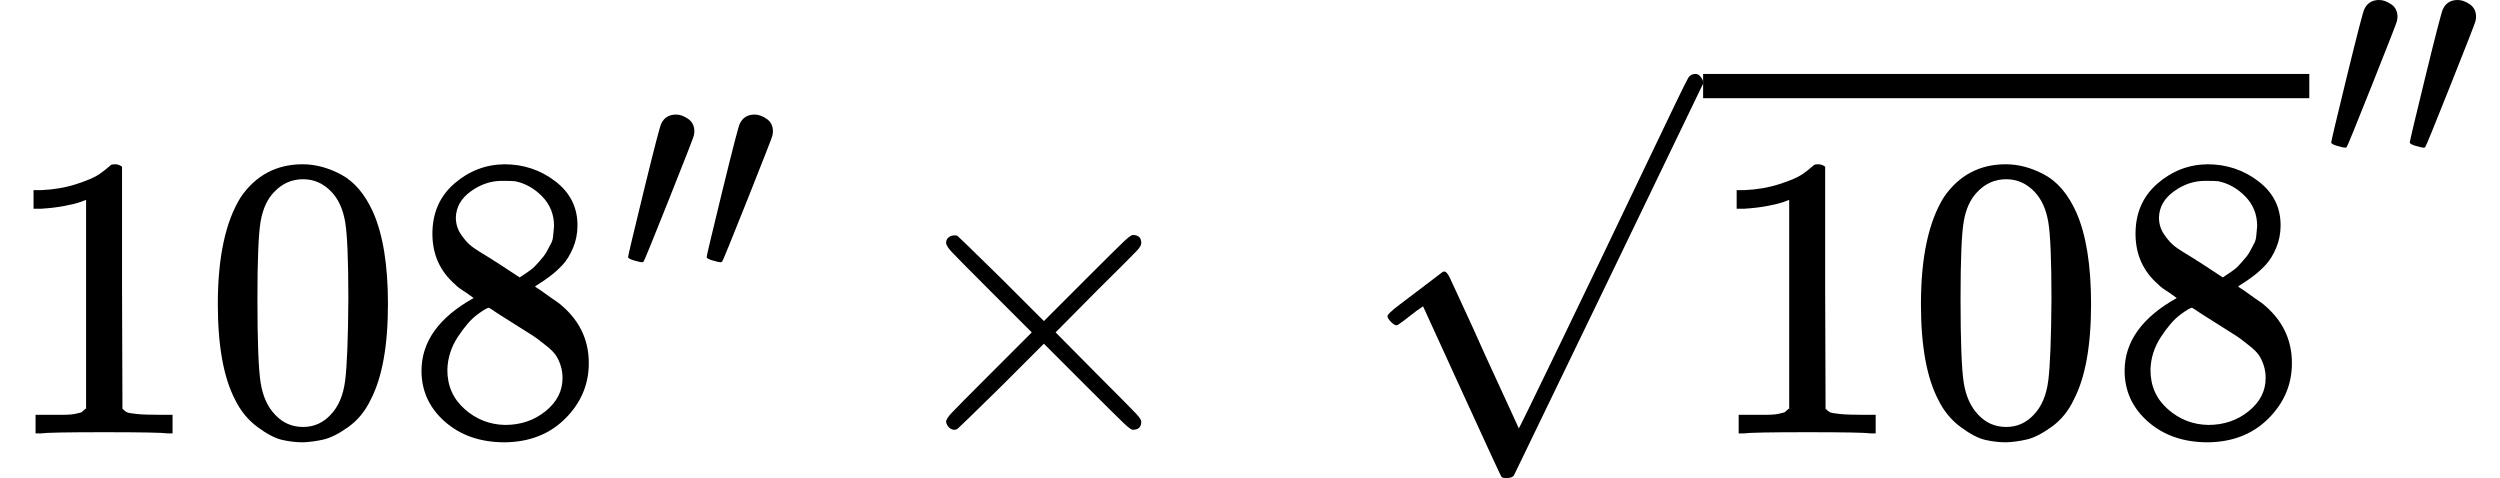
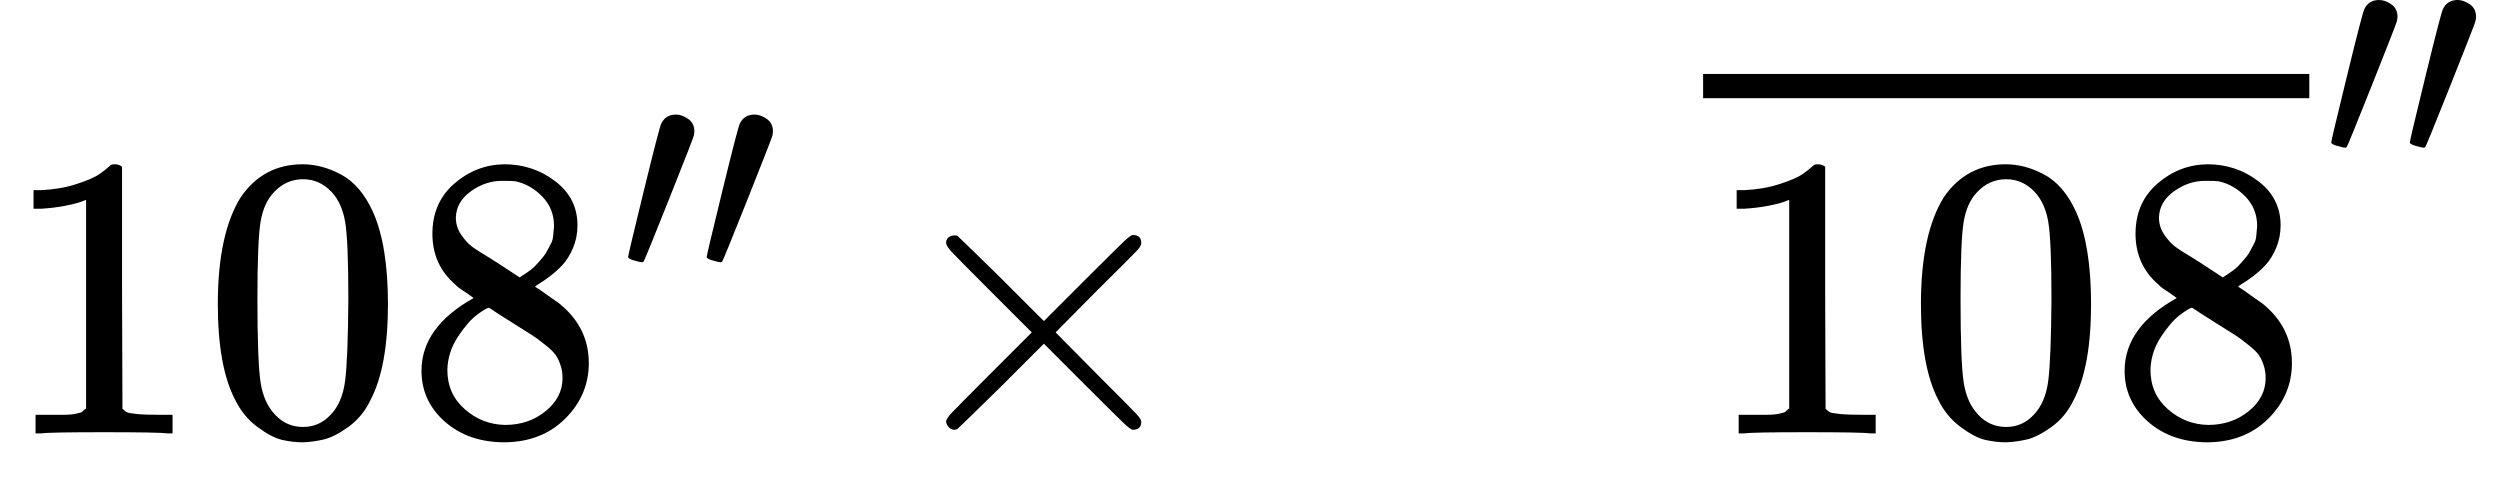
<svg xmlns="http://www.w3.org/2000/svg" xmlns:xlink="http://www.w3.org/1999/xlink" version="1.1" style="vertical-align: -0.25ex;" width="6186.3px" height="1183px" viewBox="0 -1072.5 6186.3 1183">
  <defs>
    <path id="MJX-1808-TEX-N-31" d="M213 578L200 573Q186 568 160 563T102 556H83V602H102Q149 604 189 617T245 641T273 663Q275 666 285 666Q294 666 302 660V361L303 61Q310 54 315 52T339 48T401 46H427V0H416Q395 3 257 3Q121 3 100 0H88V46H114Q136 46 152 46T177 47T193 50T201 52T207 57T213 61V578Z" />
    <path id="MJX-1808-TEX-N-30" d="M96 585Q152 666 249 666Q297 666 345 640T423 548Q460 465 460 320Q460 165 417 83Q397 41 362 16T301 -15T250 -22Q224 -22 198 -16T137 16T82 83Q39 165 39 320Q39 494 96 585ZM321 597Q291 629 250 629Q208 629 178 597Q153 571 145 525T137 333Q137 175 145 125T181 46Q209 16 250 16Q290 16 318 46Q347 76 354 130T362 333Q362 478 354 524T321 597Z" />
    <path id="MJX-1808-TEX-N-38" d="M70 417T70 494T124 618T248 666Q319 666 374 624T429 515Q429 485 418 459T392 417T361 389T335 371T324 363L338 354Q352 344 366 334T382 323Q457 264 457 174Q457 95 399 37T249 -22Q159 -22 101 29T43 155Q43 263 172 335L154 348Q133 361 127 368Q70 417 70 494ZM286 386L292 390Q298 394 301 396T311 403T323 413T334 425T345 438T355 454T364 471T369 491T371 513Q371 556 342 586T275 624Q268 625 242 625Q201 625 165 599T128 534Q128 511 141 492T167 463T217 431Q224 426 228 424L286 386ZM250 21Q308 21 350 55T392 137Q392 154 387 169T375 194T353 216T330 234T301 253T274 270Q260 279 244 289T218 306L210 311Q204 311 181 294T133 239T107 157Q107 98 150 60T250 21Z" />
    <path id="MJX-1808-TEX-V-2032" d="M79 43Q73 43 52 49T30 61Q30 68 85 293T146 528Q161 560 198 560Q218 560 240 545T262 501Q262 496 260 486Q259 479 173 263T84 45T79 43Z" />
    <path id="MJX-1808-TEX-N-D7" d="M630 29Q630 9 609 9Q604 9 587 25T493 118L389 222L284 117Q178 13 175 11Q171 9 168 9Q160 9 154 15T147 29Q147 36 161 51T255 146L359 250L255 354Q174 435 161 449T147 471Q147 480 153 485T168 490Q173 490 175 489Q178 487 284 383L389 278L493 382Q570 459 587 475T609 491Q630 491 630 471Q630 464 620 453T522 355L418 250L522 145Q606 61 618 48T630 29Z" />
-     <path id="MJX-1808-TEX-N-221A" d="M95 178Q89 178 81 186T72 200T103 230T169 280T207 309Q209 311 212 311H213Q219 311 227 294T281 177Q300 134 312 108L397 -77Q398 -77 501 136T707 565T814 786Q820 800 834 800Q841 800 846 794T853 782V776L620 293L385 -193Q381 -200 366 -200Q357 -200 354 -197Q352 -195 256 15L160 225L144 214Q129 202 113 190T95 178Z" />
  </defs>
  <g stroke="currentColor" fill="currentColor" stroke-width="0" transform="scale(1,-1)">
    <g>
      <g>
        <g>
          <use xlink:href="#MJX-1808-TEX-N-31" />
          <use xlink:href="#MJX-1808-TEX-N-30" transform="translate(500,0)" />
          <use xlink:href="#MJX-1808-TEX-N-38" transform="translate(1000,0)" />
        </g>
        <g transform="translate(1533,393.1) scale(0.707)">
          <g>
            <use xlink:href="#MJX-1808-TEX-V-2032" />
            <use xlink:href="#MJX-1808-TEX-V-2032" transform="translate(275,0)" />
          </g>
        </g>
      </g>
      <g transform="translate(2194.1,0)">
        <use xlink:href="#MJX-1808-TEX-N-D7" />
      </g>
      <g transform="translate(2972.1,0)">
        <g />
      </g>
      <g transform="translate(3361.4,0)">
        <g>
          <g transform="translate(853,0)">
            <g>
              <use xlink:href="#MJX-1808-TEX-N-31" />
              <use xlink:href="#MJX-1808-TEX-N-30" transform="translate(500,0)" />
              <use xlink:href="#MJX-1808-TEX-N-38" transform="translate(1000,0)" />
            </g>
          </g>
          <g transform="translate(0,89.5)">
            <use xlink:href="#MJX-1808-TEX-N-221A" />
          </g>
          <rect width="1500" height="60" x="853" y="829.5" />
        </g>
        <g transform="translate(2386,676.6) scale(0.707)">
          <g>
            <use xlink:href="#MJX-1808-TEX-V-2032" />
            <use xlink:href="#MJX-1808-TEX-V-2032" transform="translate(275,0)" />
          </g>
        </g>
      </g>
    </g>
  </g>
</svg>